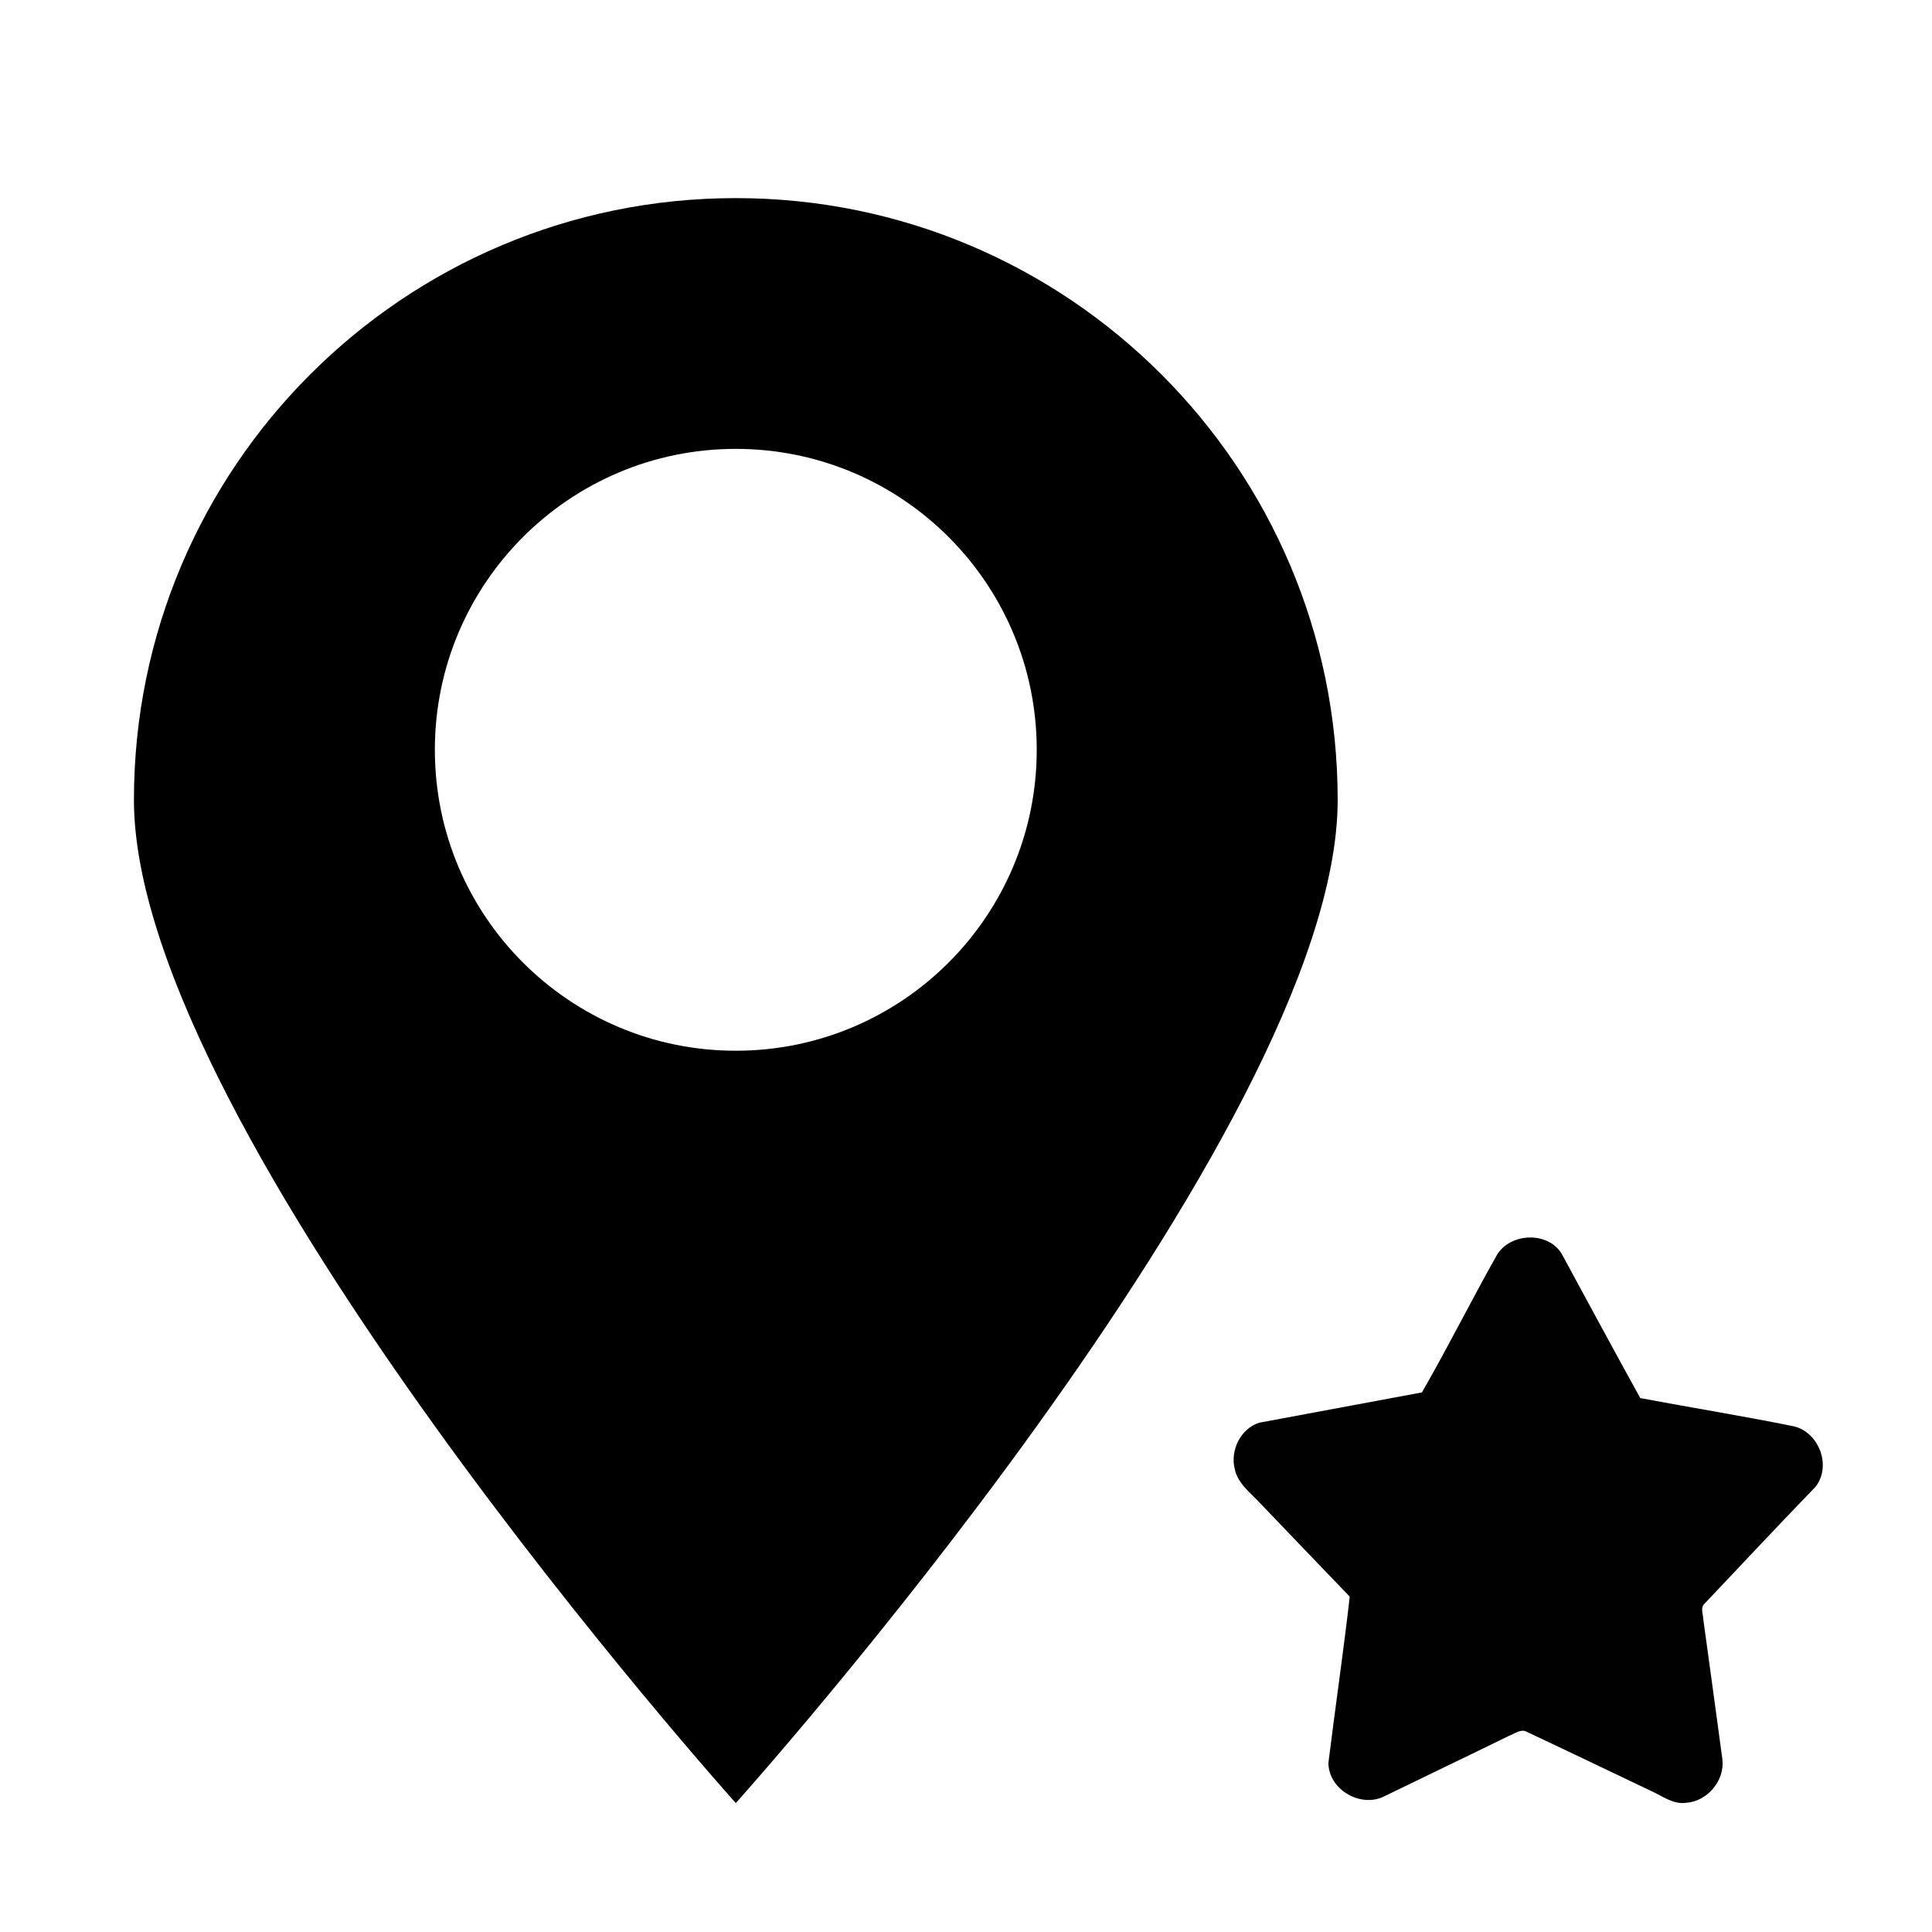
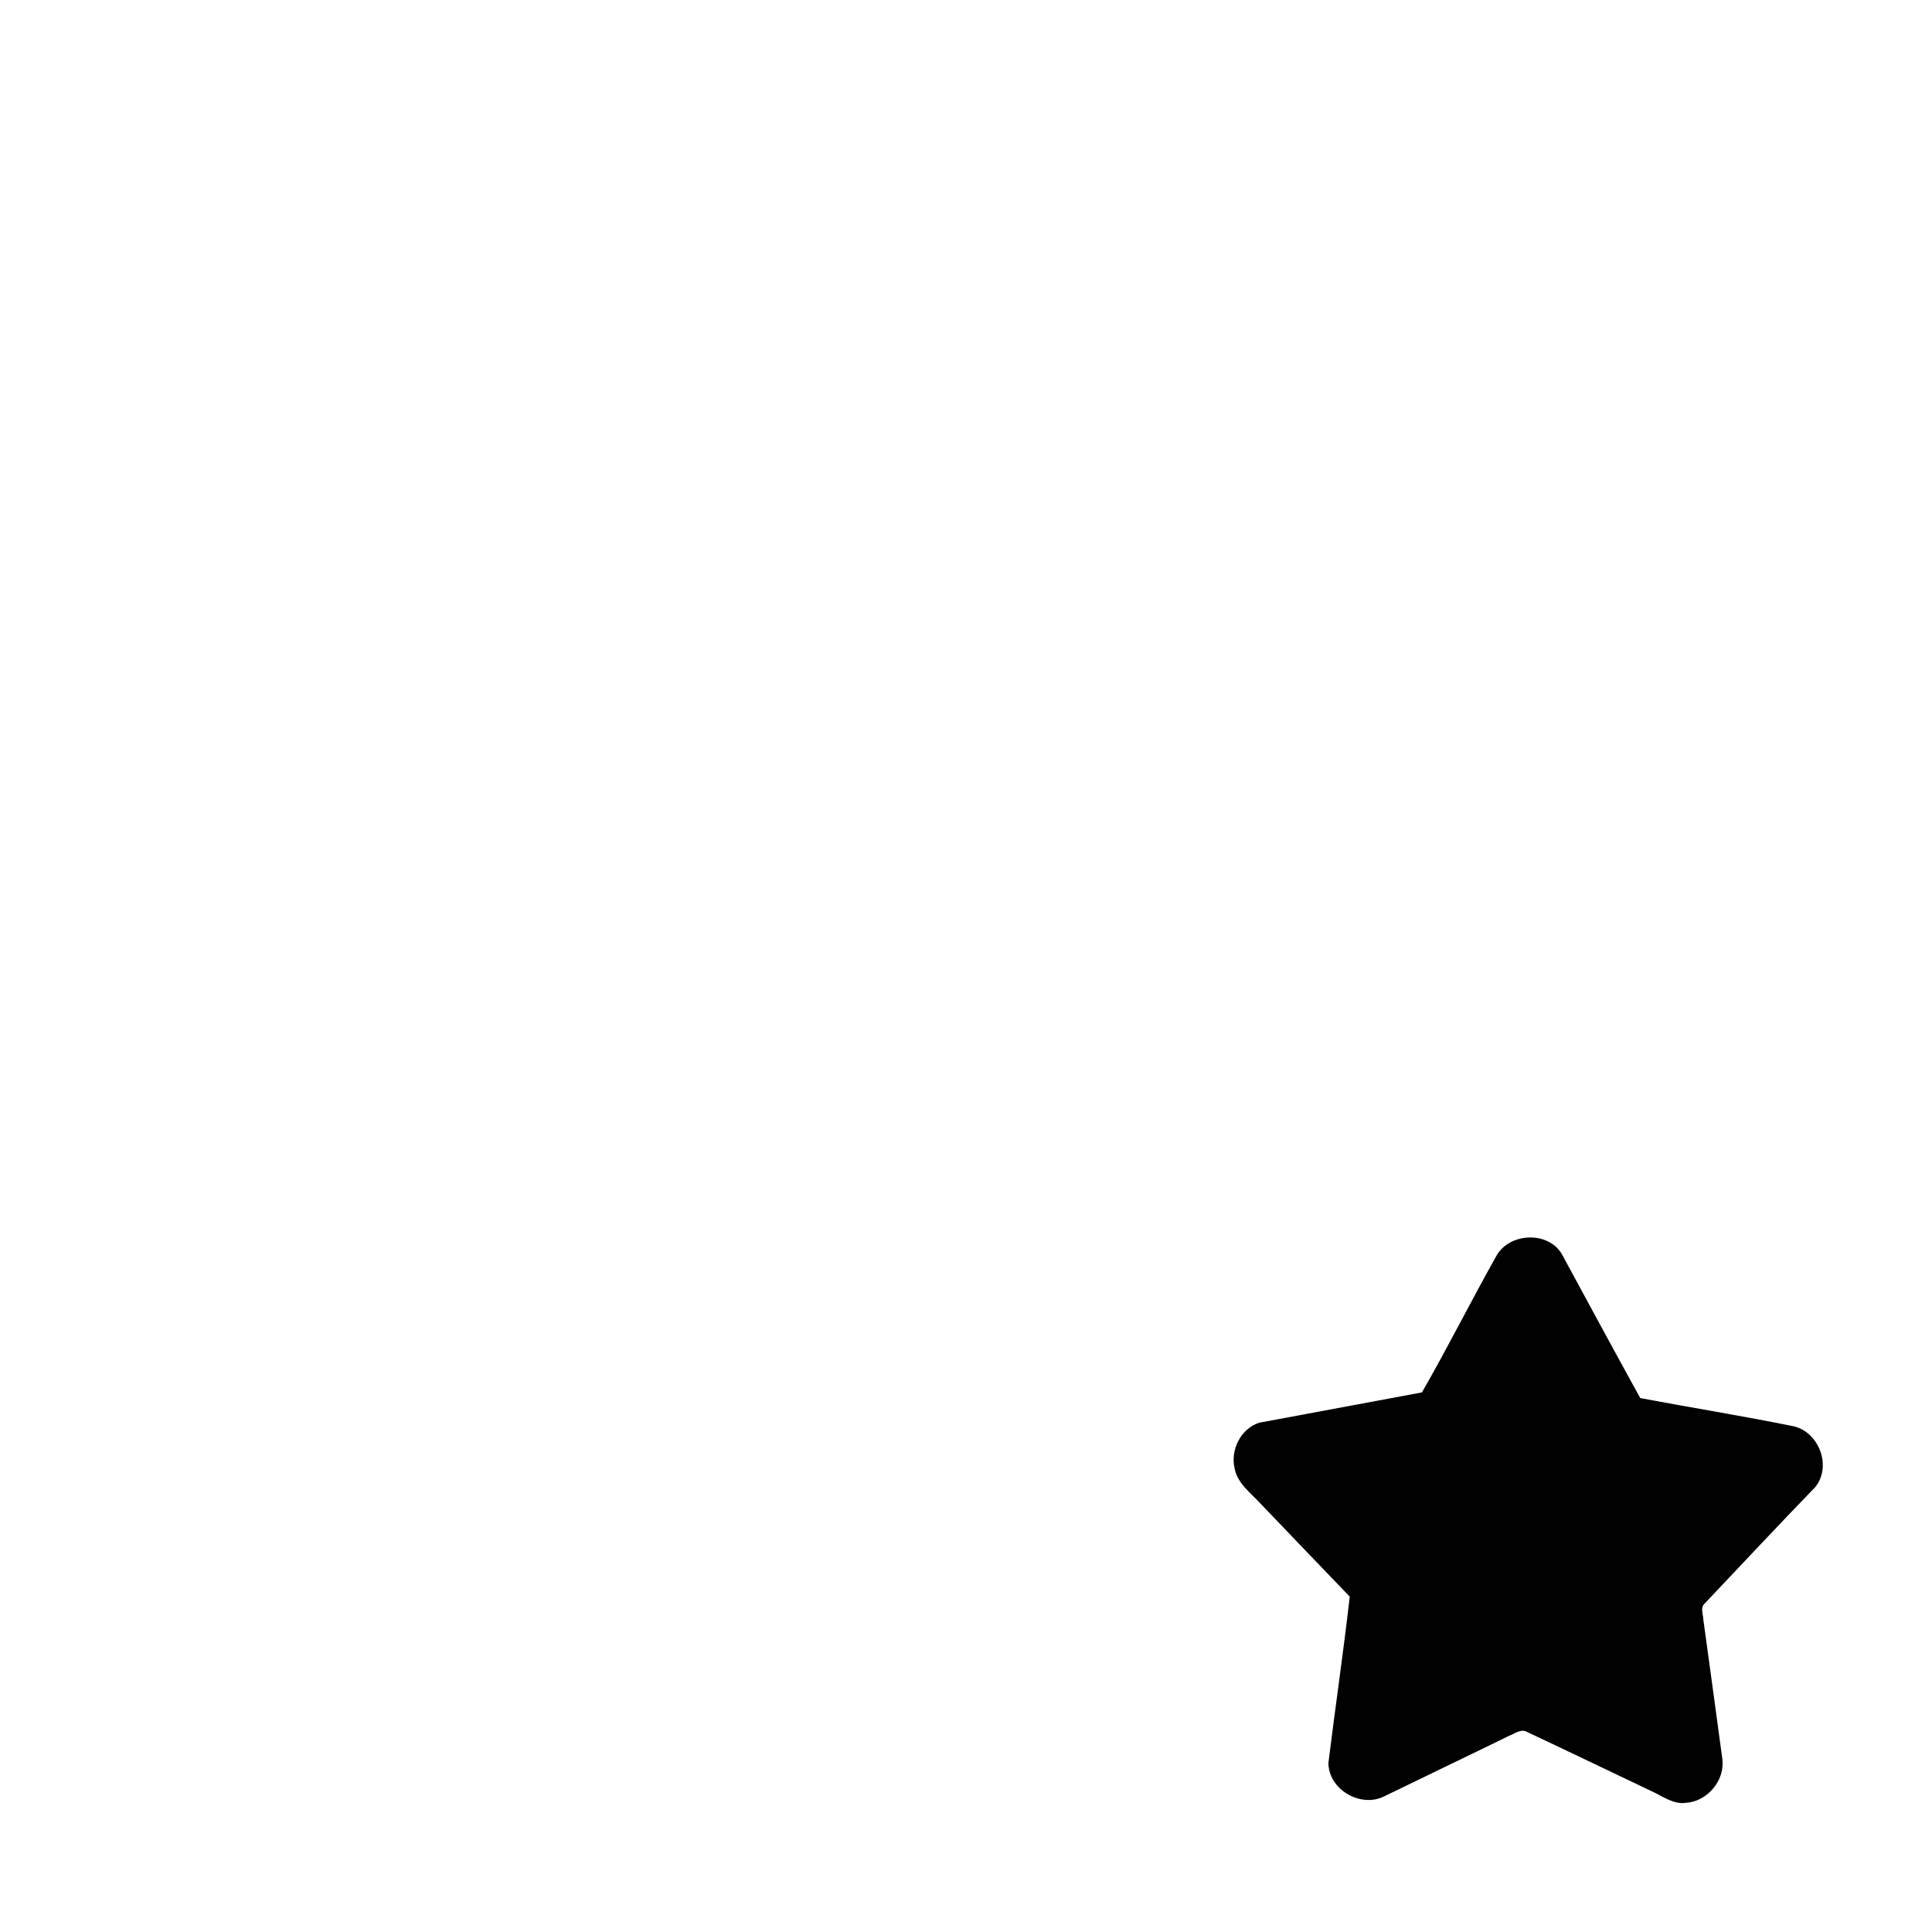
<svg xmlns="http://www.w3.org/2000/svg" version="1.1" id="Layer_1" x="0px" y="0px" width="512px" height="512px" viewBox="0 0 512 512" enable-background="new 0 0 512 512" xml:space="preserve">
  <g>
    <g>
-       <path fill-rule="evenodd" clip-rule="evenodd" d="M194.994,52.5c-88.083,0-159.5,71.411-159.5,159.5    c0,88.09,159.5,265.833,159.5,265.833S354.5,300.091,354.5,212C354.5,123.91,283.083,52.5,194.994,52.5z M194.994,278.455    c-44.042,0-79.75-35.705-79.75-79.747c0-44.048,35.708-79.75,79.75-79.75c44.047,0,79.75,35.702,79.75,79.75    C274.744,242.75,239.041,278.455,194.994,278.455z" />
-     </g>
+       </g>
  </g>
  <path fill="#010101" d="M396.615,332.725c3.48-6.06,13.58-6.521,17.25-0.45c6.91,12.76,13.811,25.521,20.82,38.23  c13.55,2.55,27.17,4.739,40.67,7.479c6.77,1.58,10.16,10.73,5.66,16.16c-9.851,10.15-19.49,20.521-29.23,30.78  c-1.27,1.08-0.42,2.859-0.39,4.24c1.689,12.34,3.399,24.68,5.05,37.02c0.71,5.62-3.92,11.16-9.54,11.57  c-3.45,0.53-6.32-1.771-9.28-3.101c-10.949-5.18-21.84-10.47-32.8-15.6c-1.68-1.06-3.35,0.38-4.899,0.95  c-10.99,5.39-22.04,10.649-33.04,16.02c-6.261,3.2-14.83-1.76-14.841-8.85c1.811-14.69,3.98-29.35,5.65-44.05  c-7.93-8.29-15.91-16.53-23.82-24.841c-2.55-2.77-5.96-5.21-6.689-9.14c-1.17-4.9,1.649-10.57,6.53-12.11  c14.369-2.689,28.739-5.369,43.109-8.029C383.704,357.065,389.855,344.725,396.615,332.725z" />
</svg>